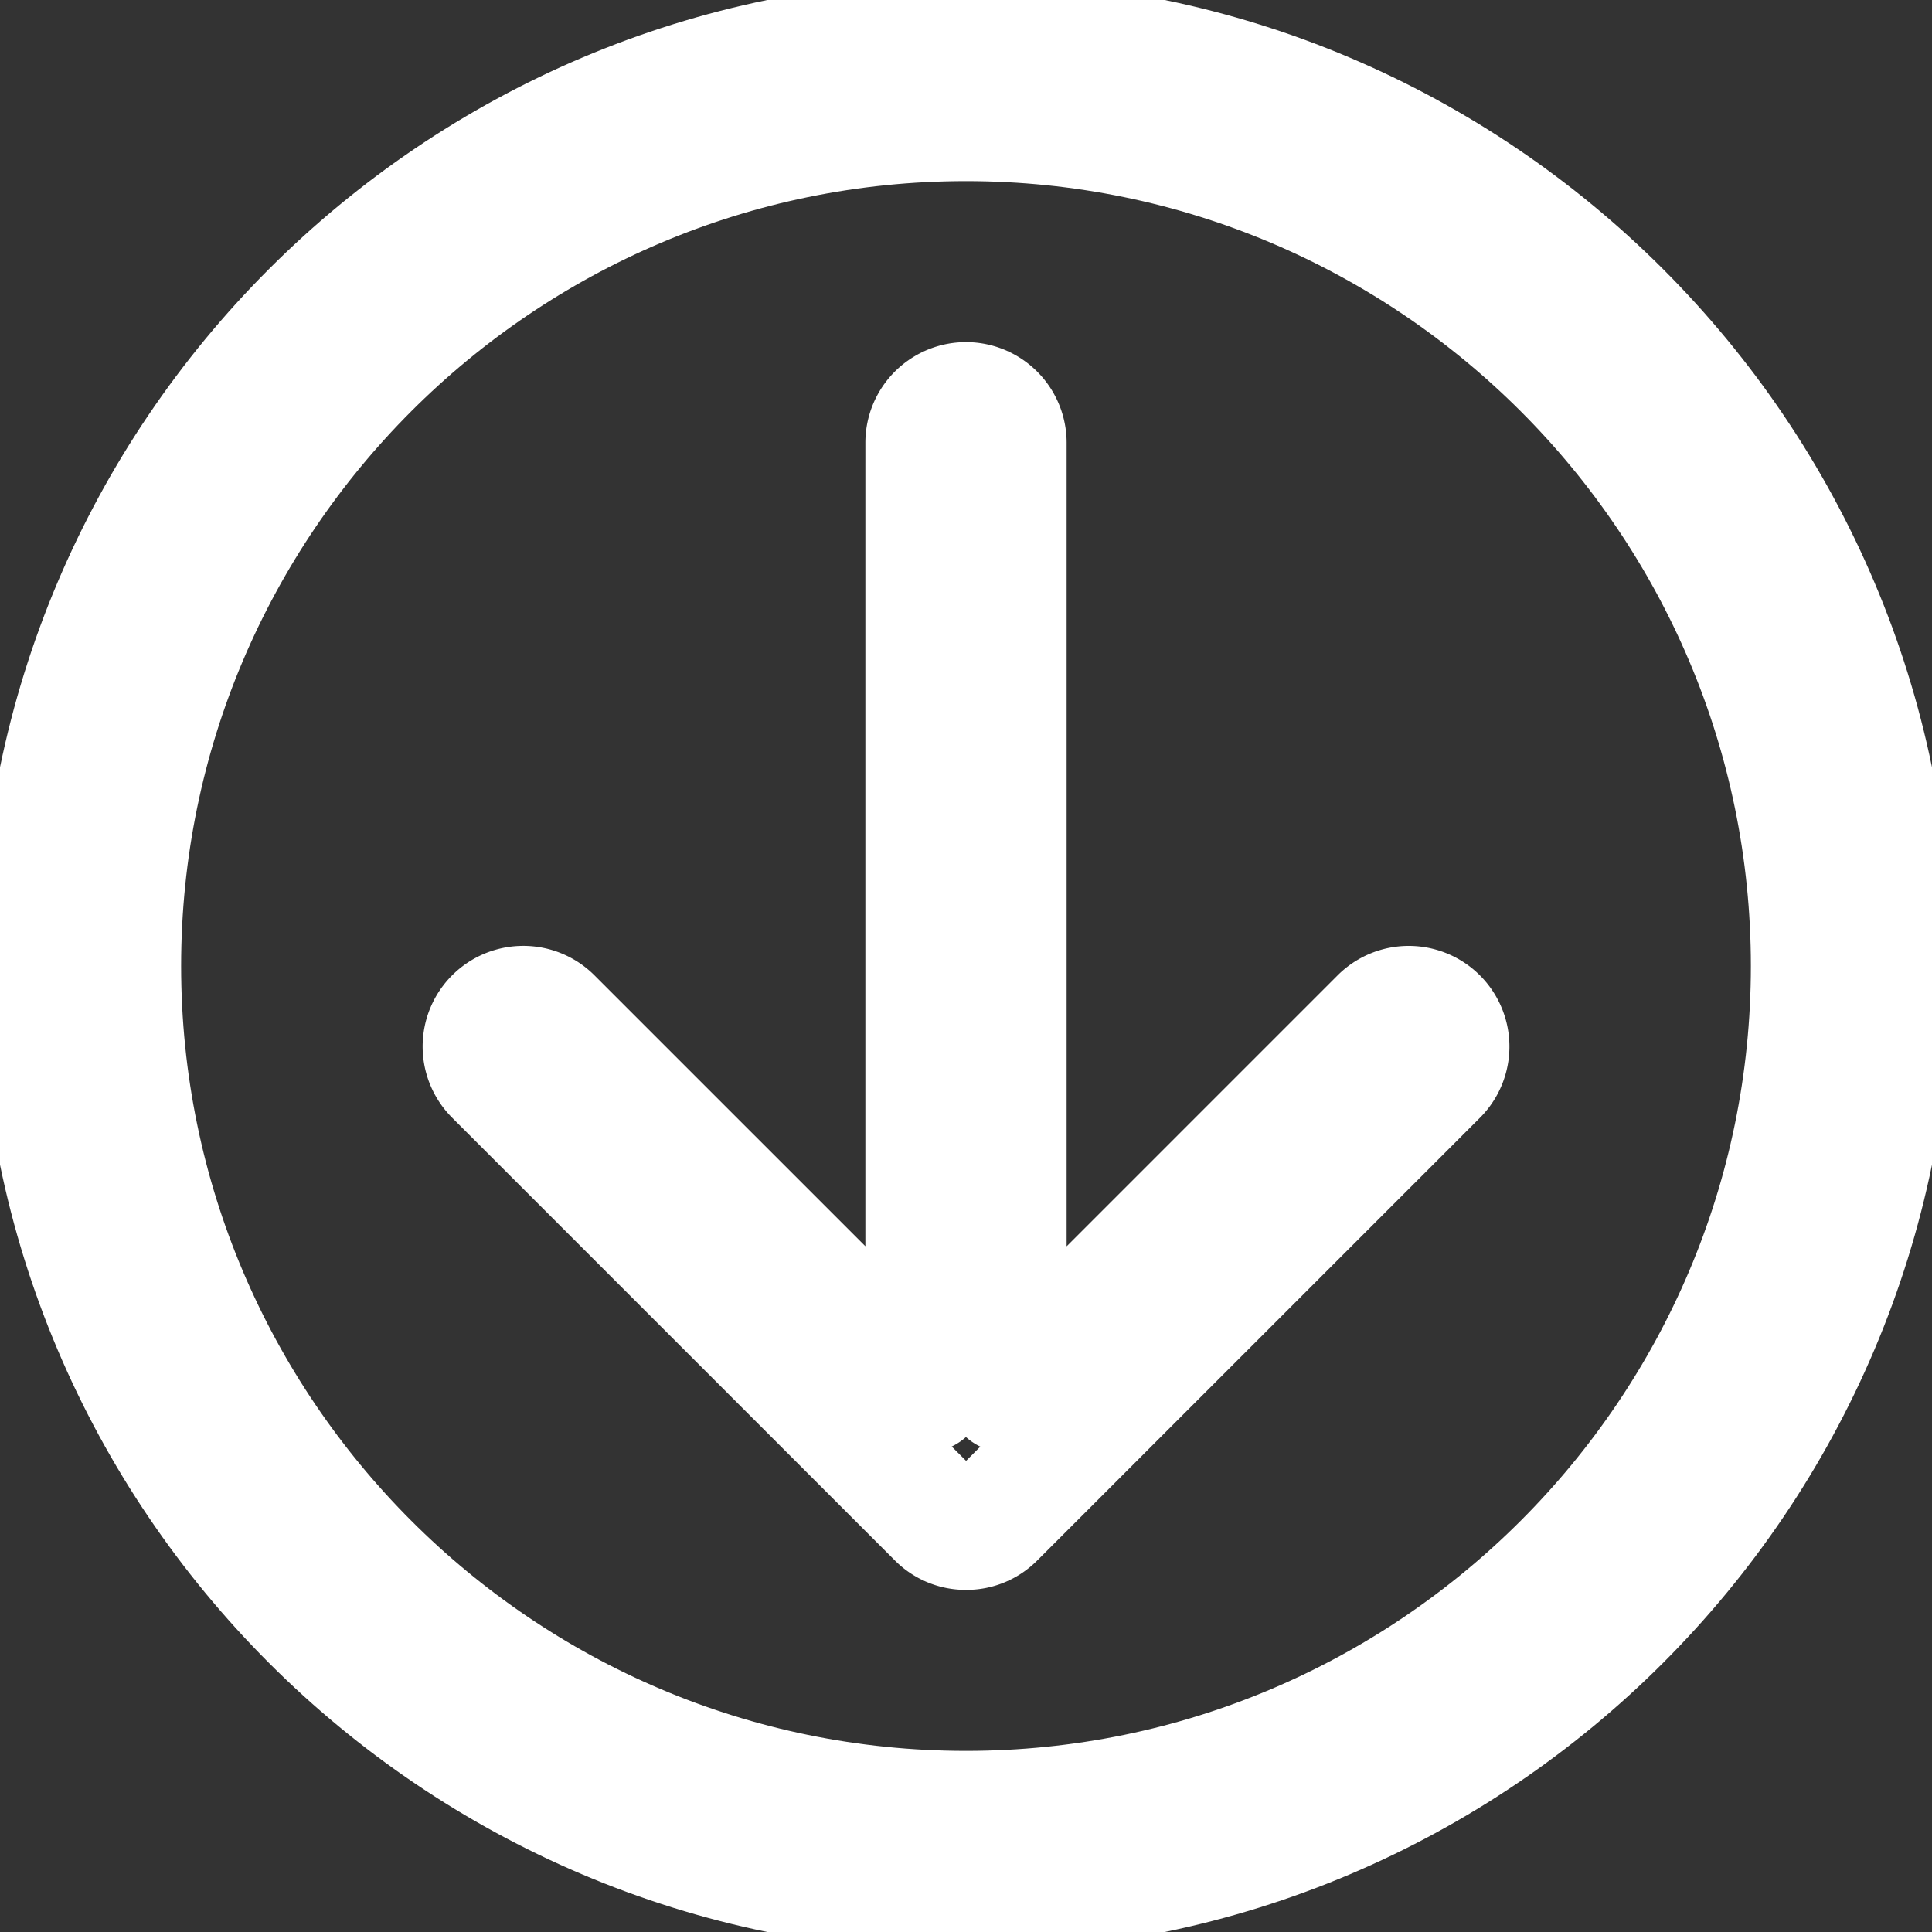
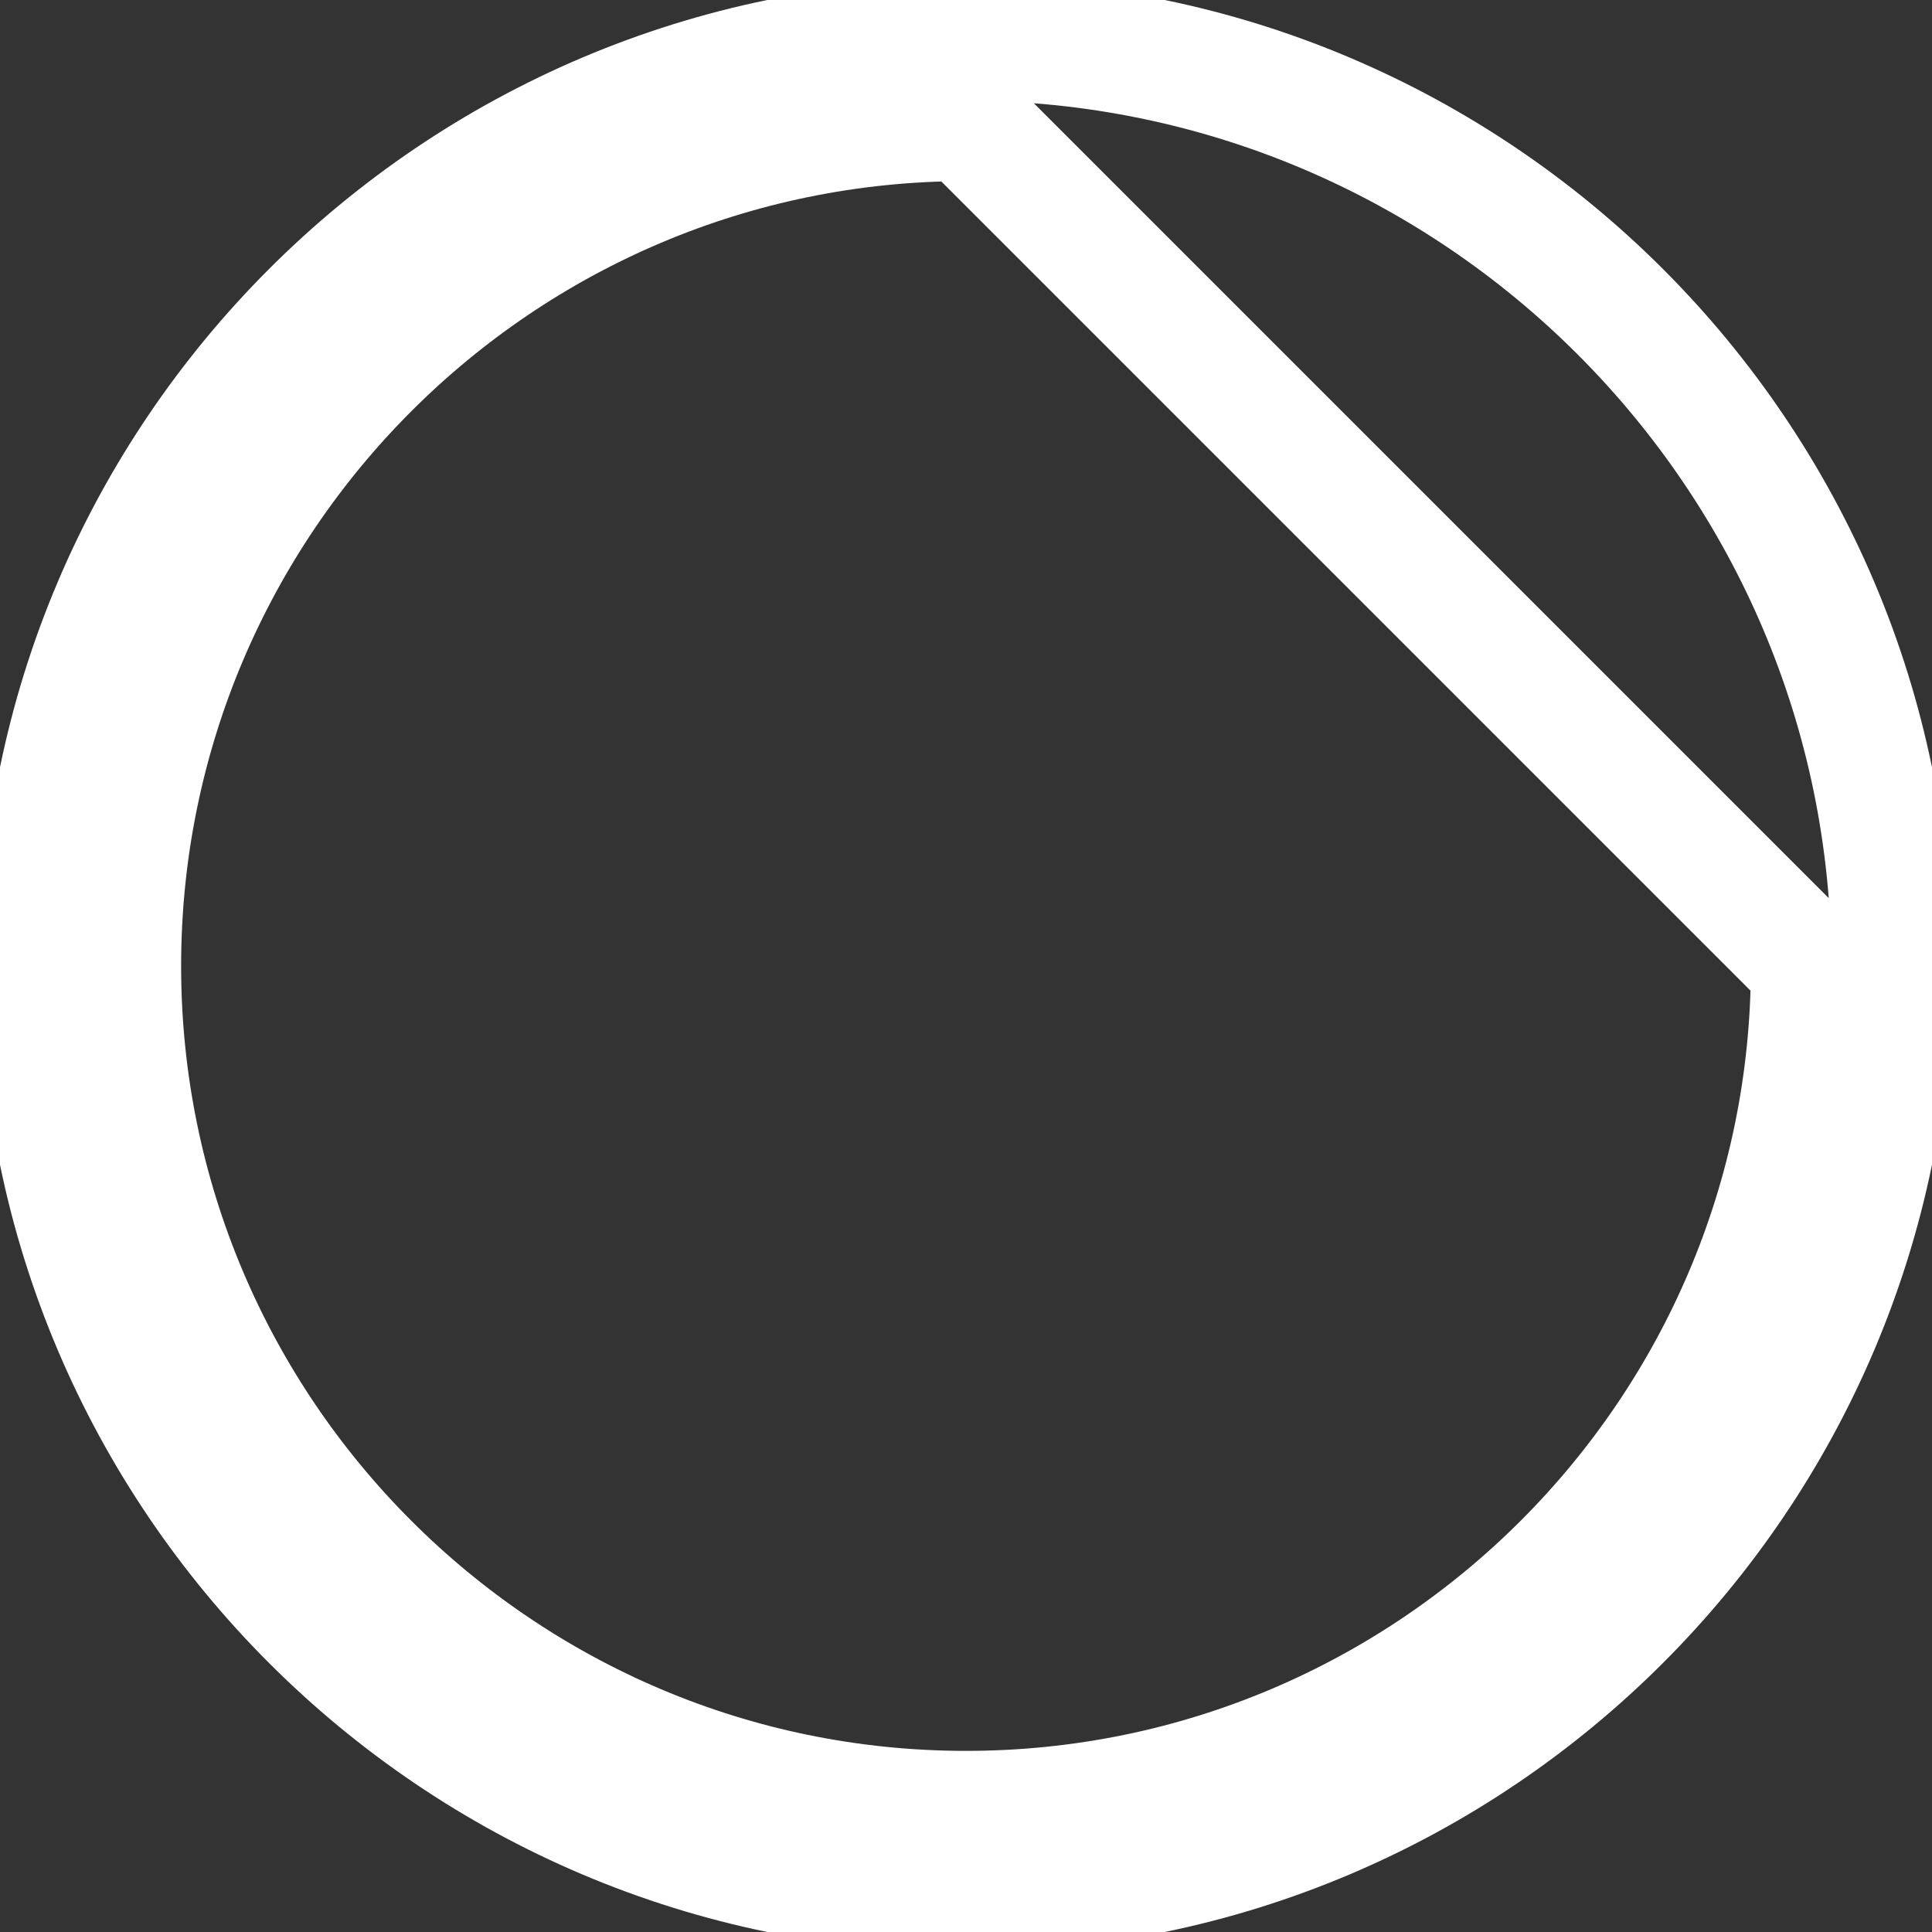
<svg xmlns="http://www.w3.org/2000/svg" viewBox="0 0 24 24" fill="none" stroke="white" stroke-width="1.5" stroke-linecap="round" stroke-linejoin="round" role="img" aria-label="download icon">
  <rect x="0" y="0" width="24" height="24" fill="#333333" stroke="none" />
-   <path d="M12 23.5C5.659 23.5.5 18.341.5 12S5.659.5 12 .5 23.5 5.659 23.5 12 18.341 23.5 12 23.5zM12 1.5C6.21 1.5 1.5 6.21 1.5 12c0 5.79 4.71 10.5 10.5 10.5 5.79 0 10.5-4.71 10.5-10.5C22.5 6.21 17.79 1.5 12 1.5z" />
-   <path d="M12 19a.49.49 0 0 1-.355-.148l-5.5-5.5A.5.5 0 0 1 6.5 12.5a.5.5 0 0 1 .354.146l4.646 4.646V5.5a.5.5 0 0 1 1 0v11.793l4.646-4.646a.5.5 0 1 1 .708.708l-5.5 5.5A.49.49 0 0 1 12 19z" />
+   <path d="M12 23.5C5.659 23.5.5 18.341.5 12S5.659.5 12 .5 23.5 5.659 23.5 12 18.341 23.5 12 23.5zM12 1.5C6.21 1.5 1.5 6.21 1.5 12c0 5.79 4.71 10.5 10.5 10.5 5.79 0 10.5-4.71 10.5-10.5z" />
</svg>